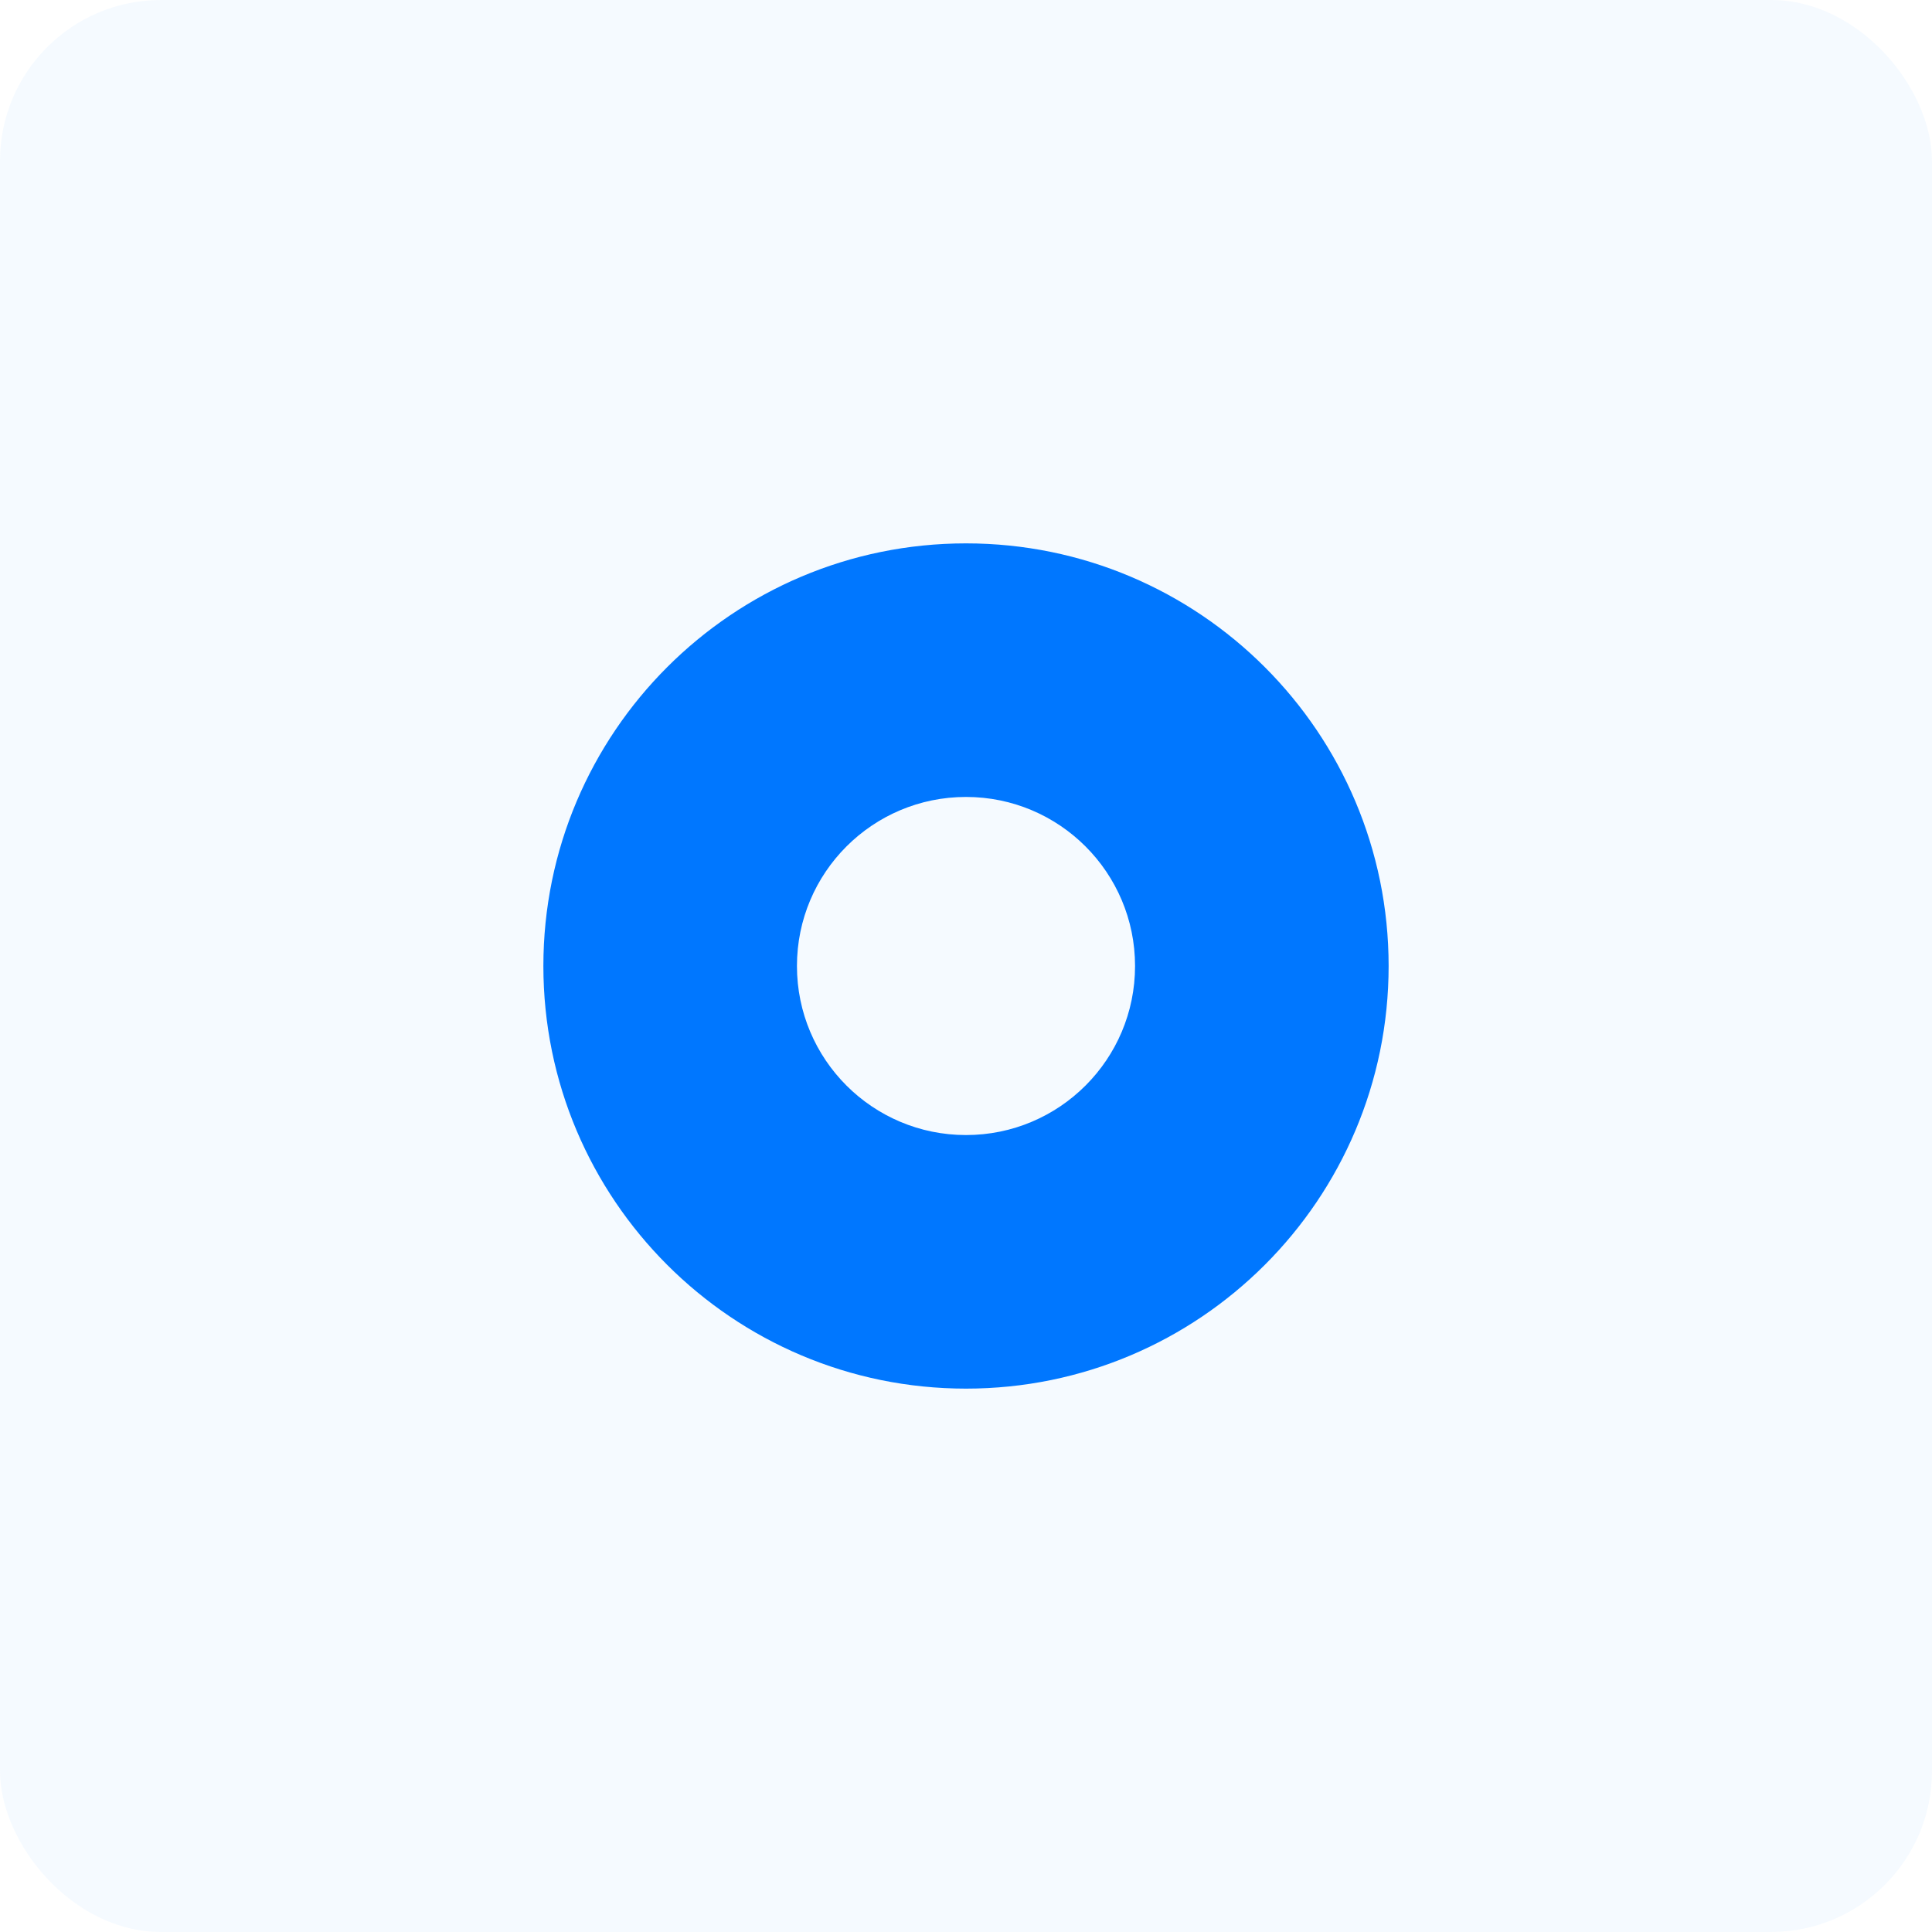
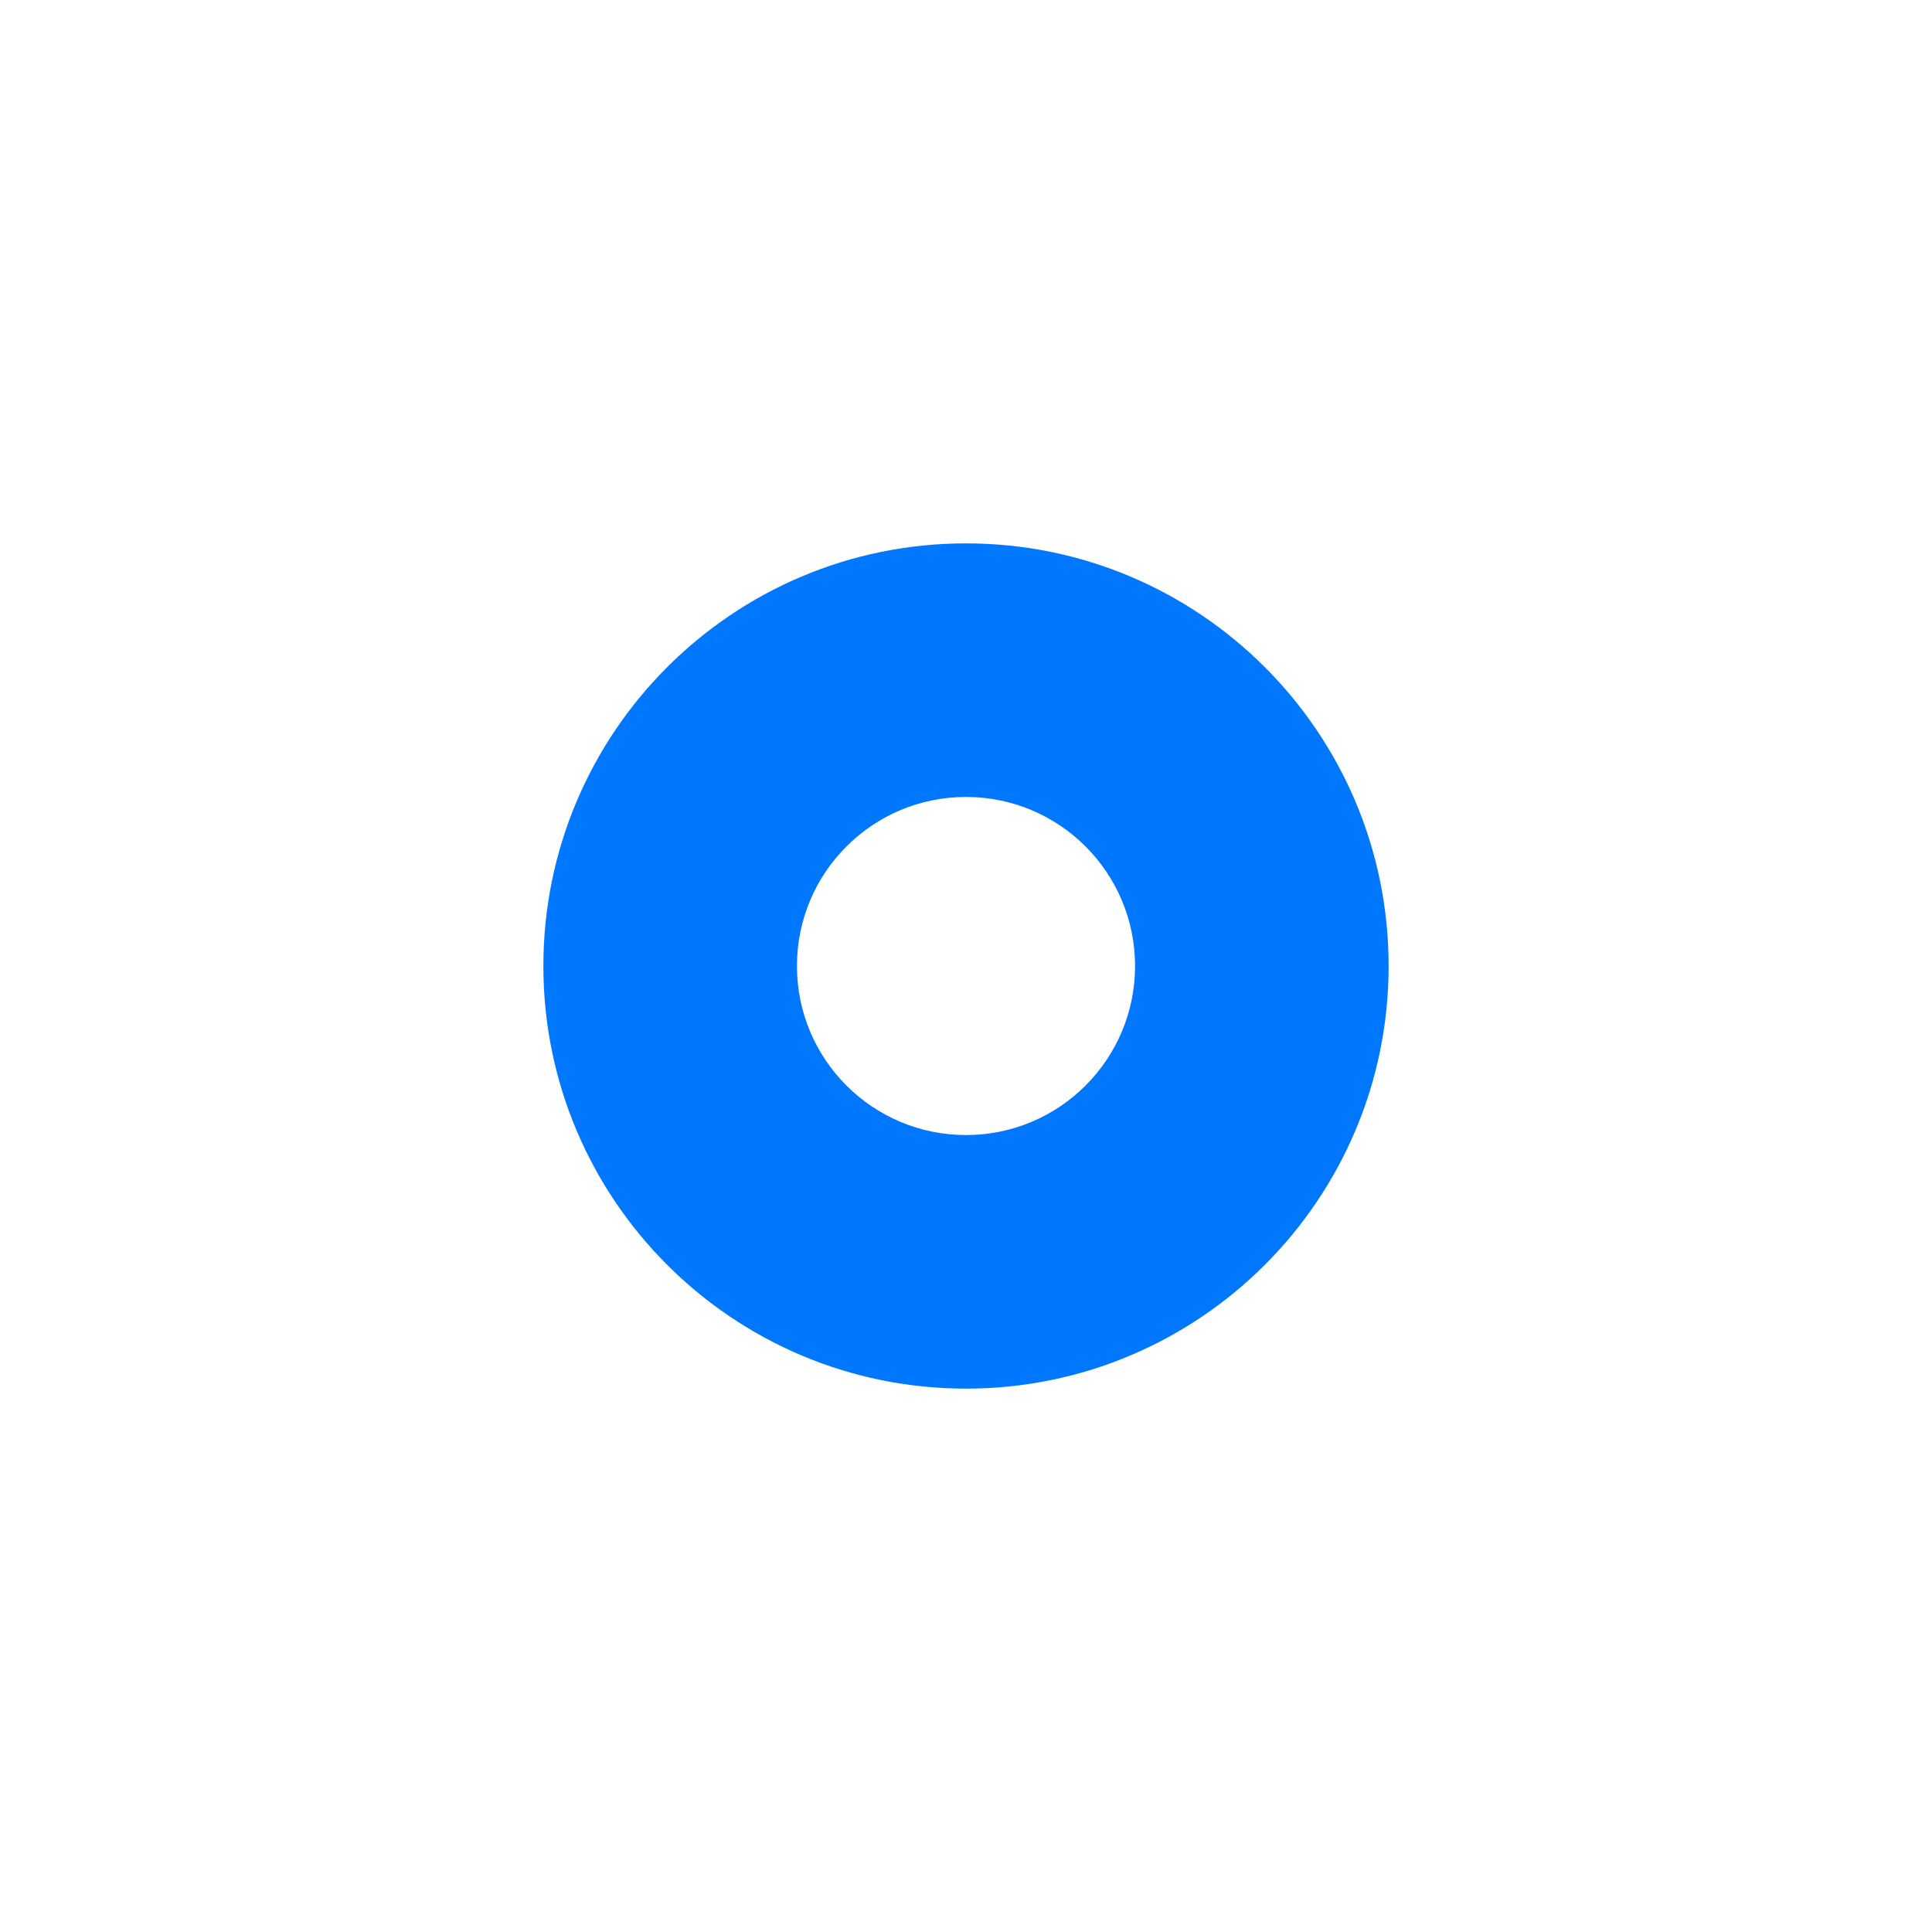
<svg xmlns="http://www.w3.org/2000/svg" width="48" height="48" viewBox="0 0 48 48" fill="none">
-   <rect width="48" height="48" rx="4" fill="#99CCFF" fill-opacity="0.1" />
  <path fill-rule="evenodd" clip-rule="evenodd" d="M24 28.2C26.32 28.2 28.2 26.32 28.2 24C28.2 21.68 26.32 19.8 24 19.8C21.68 19.8 19.8 21.68 19.8 24C19.8 26.32 21.68 28.2 24 28.2ZM24 34.5C29.799 34.5 34.5 29.799 34.5 24C34.5 18.201 29.799 13.5 24 13.5C18.201 13.5 13.5 18.201 13.5 24C13.5 29.799 18.201 34.5 24 34.5Z" fill="#0077FF" />
</svg>